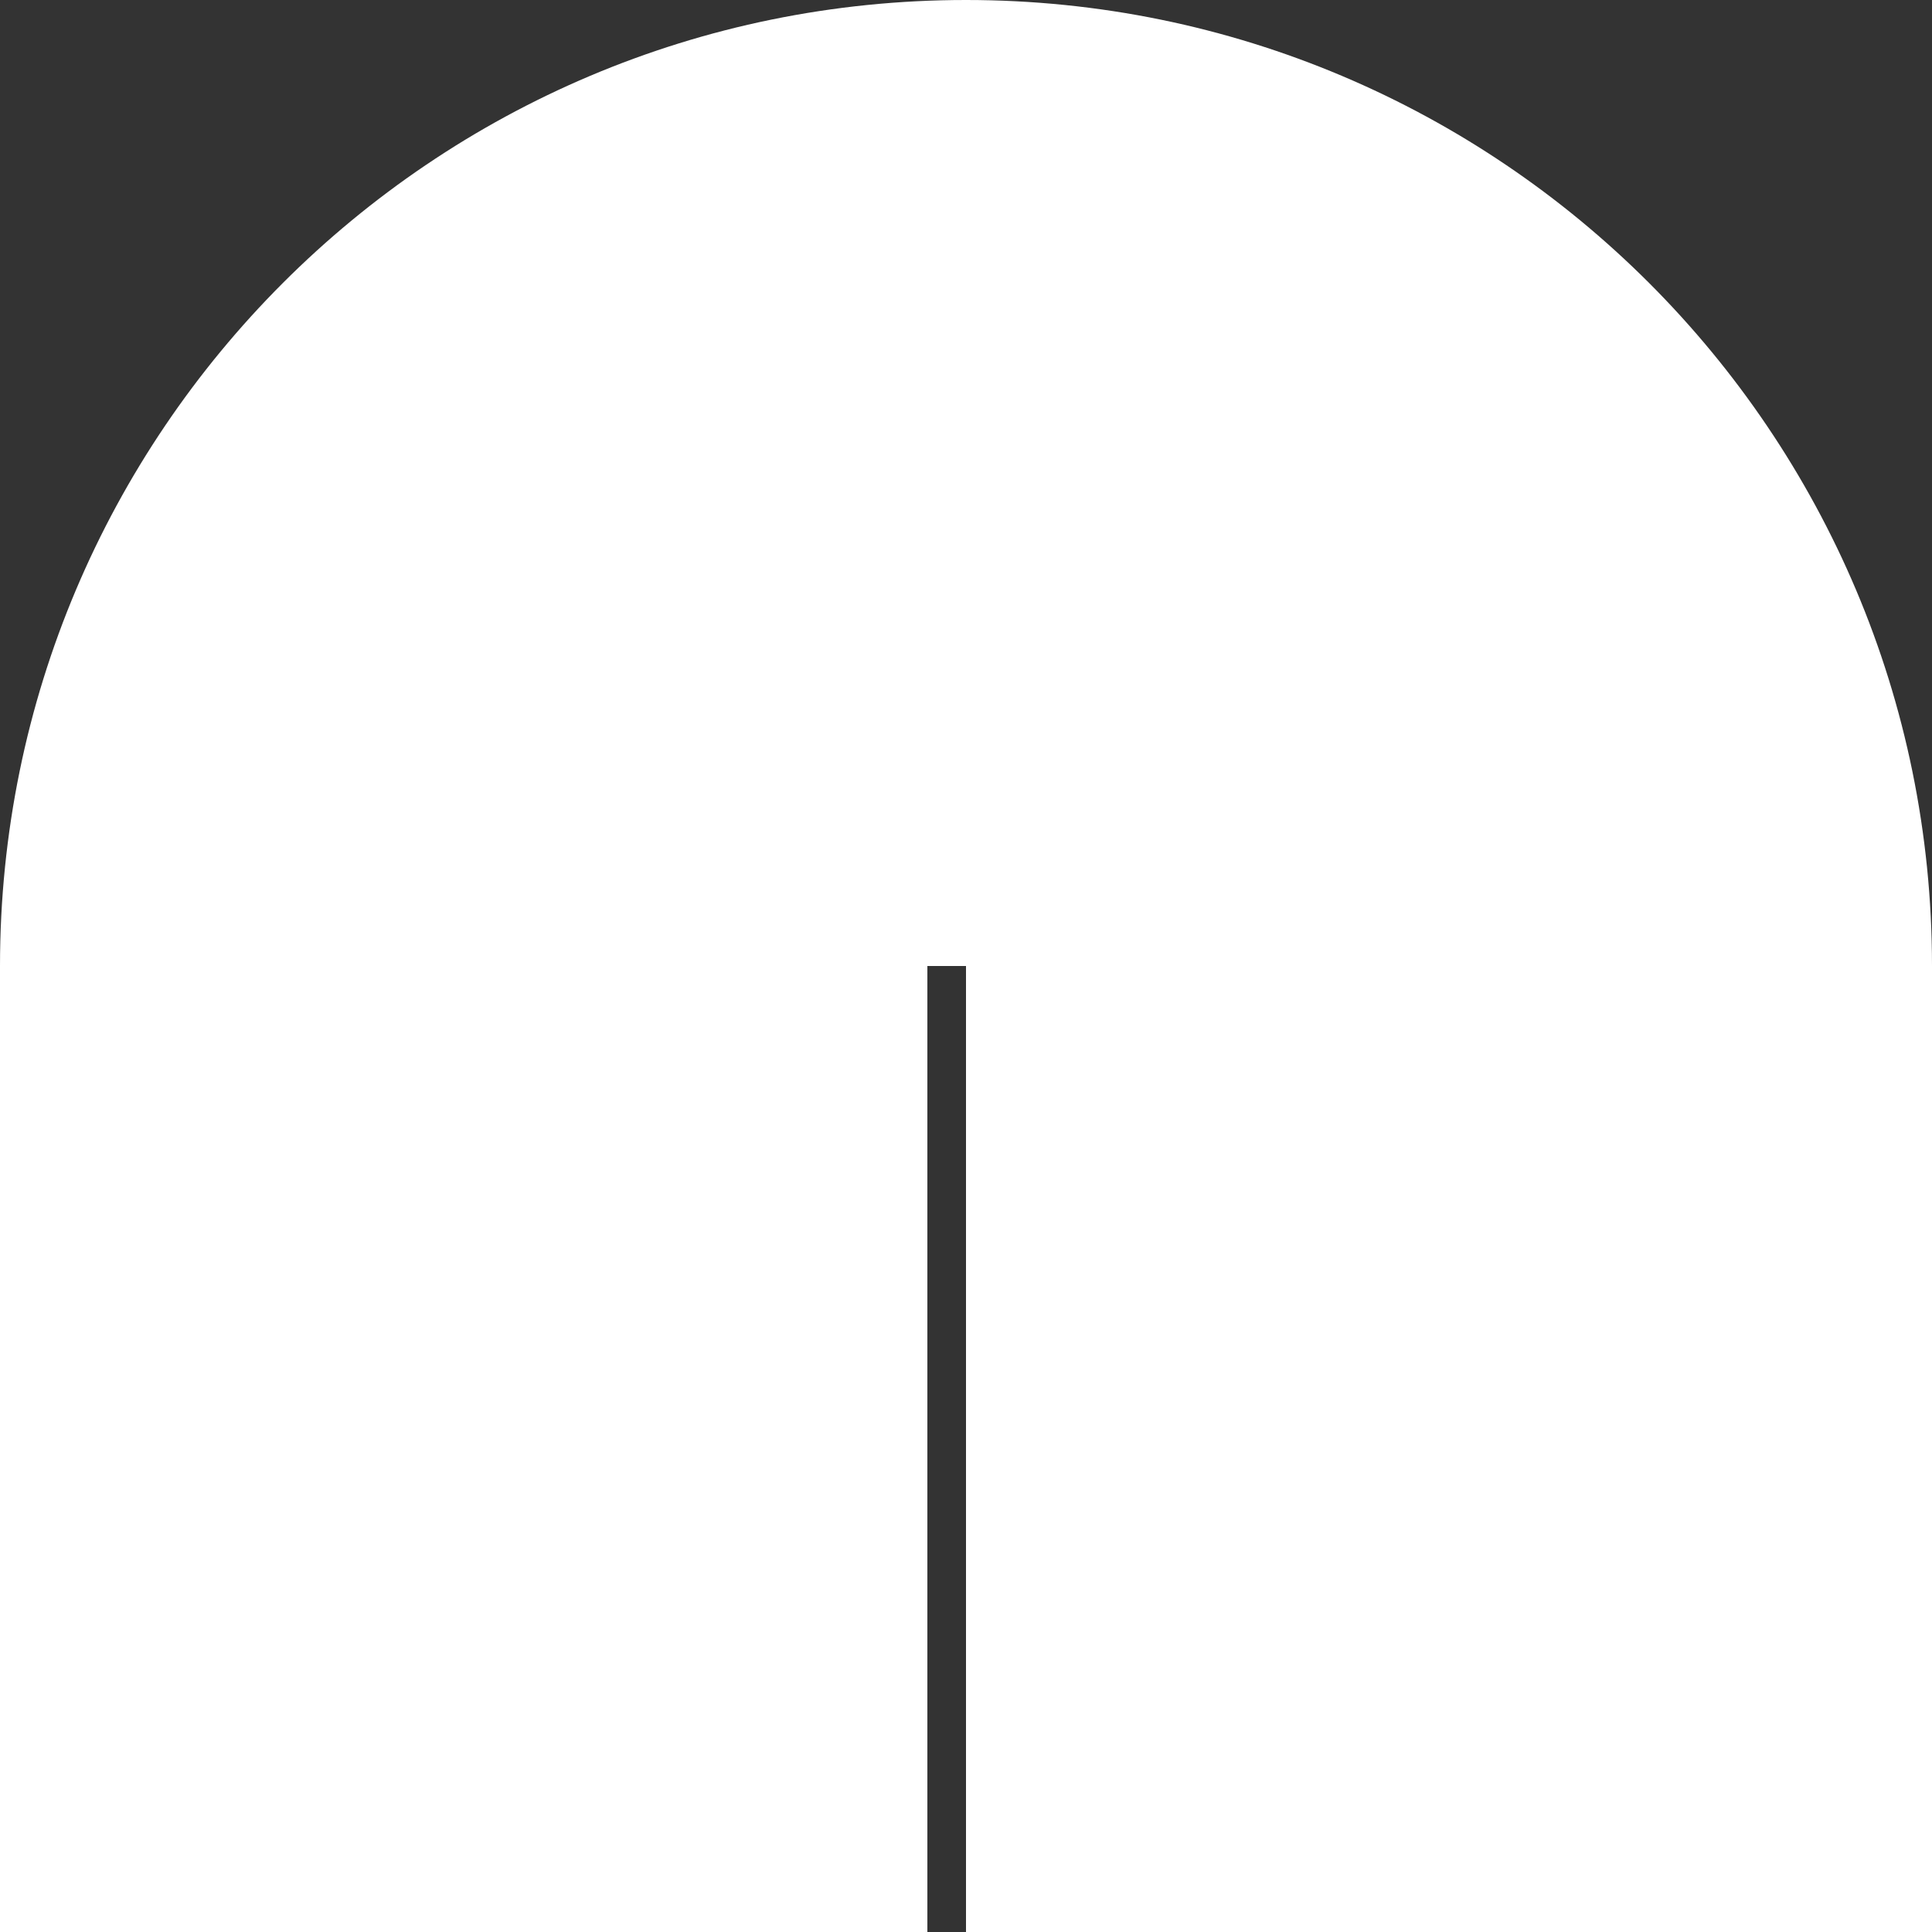
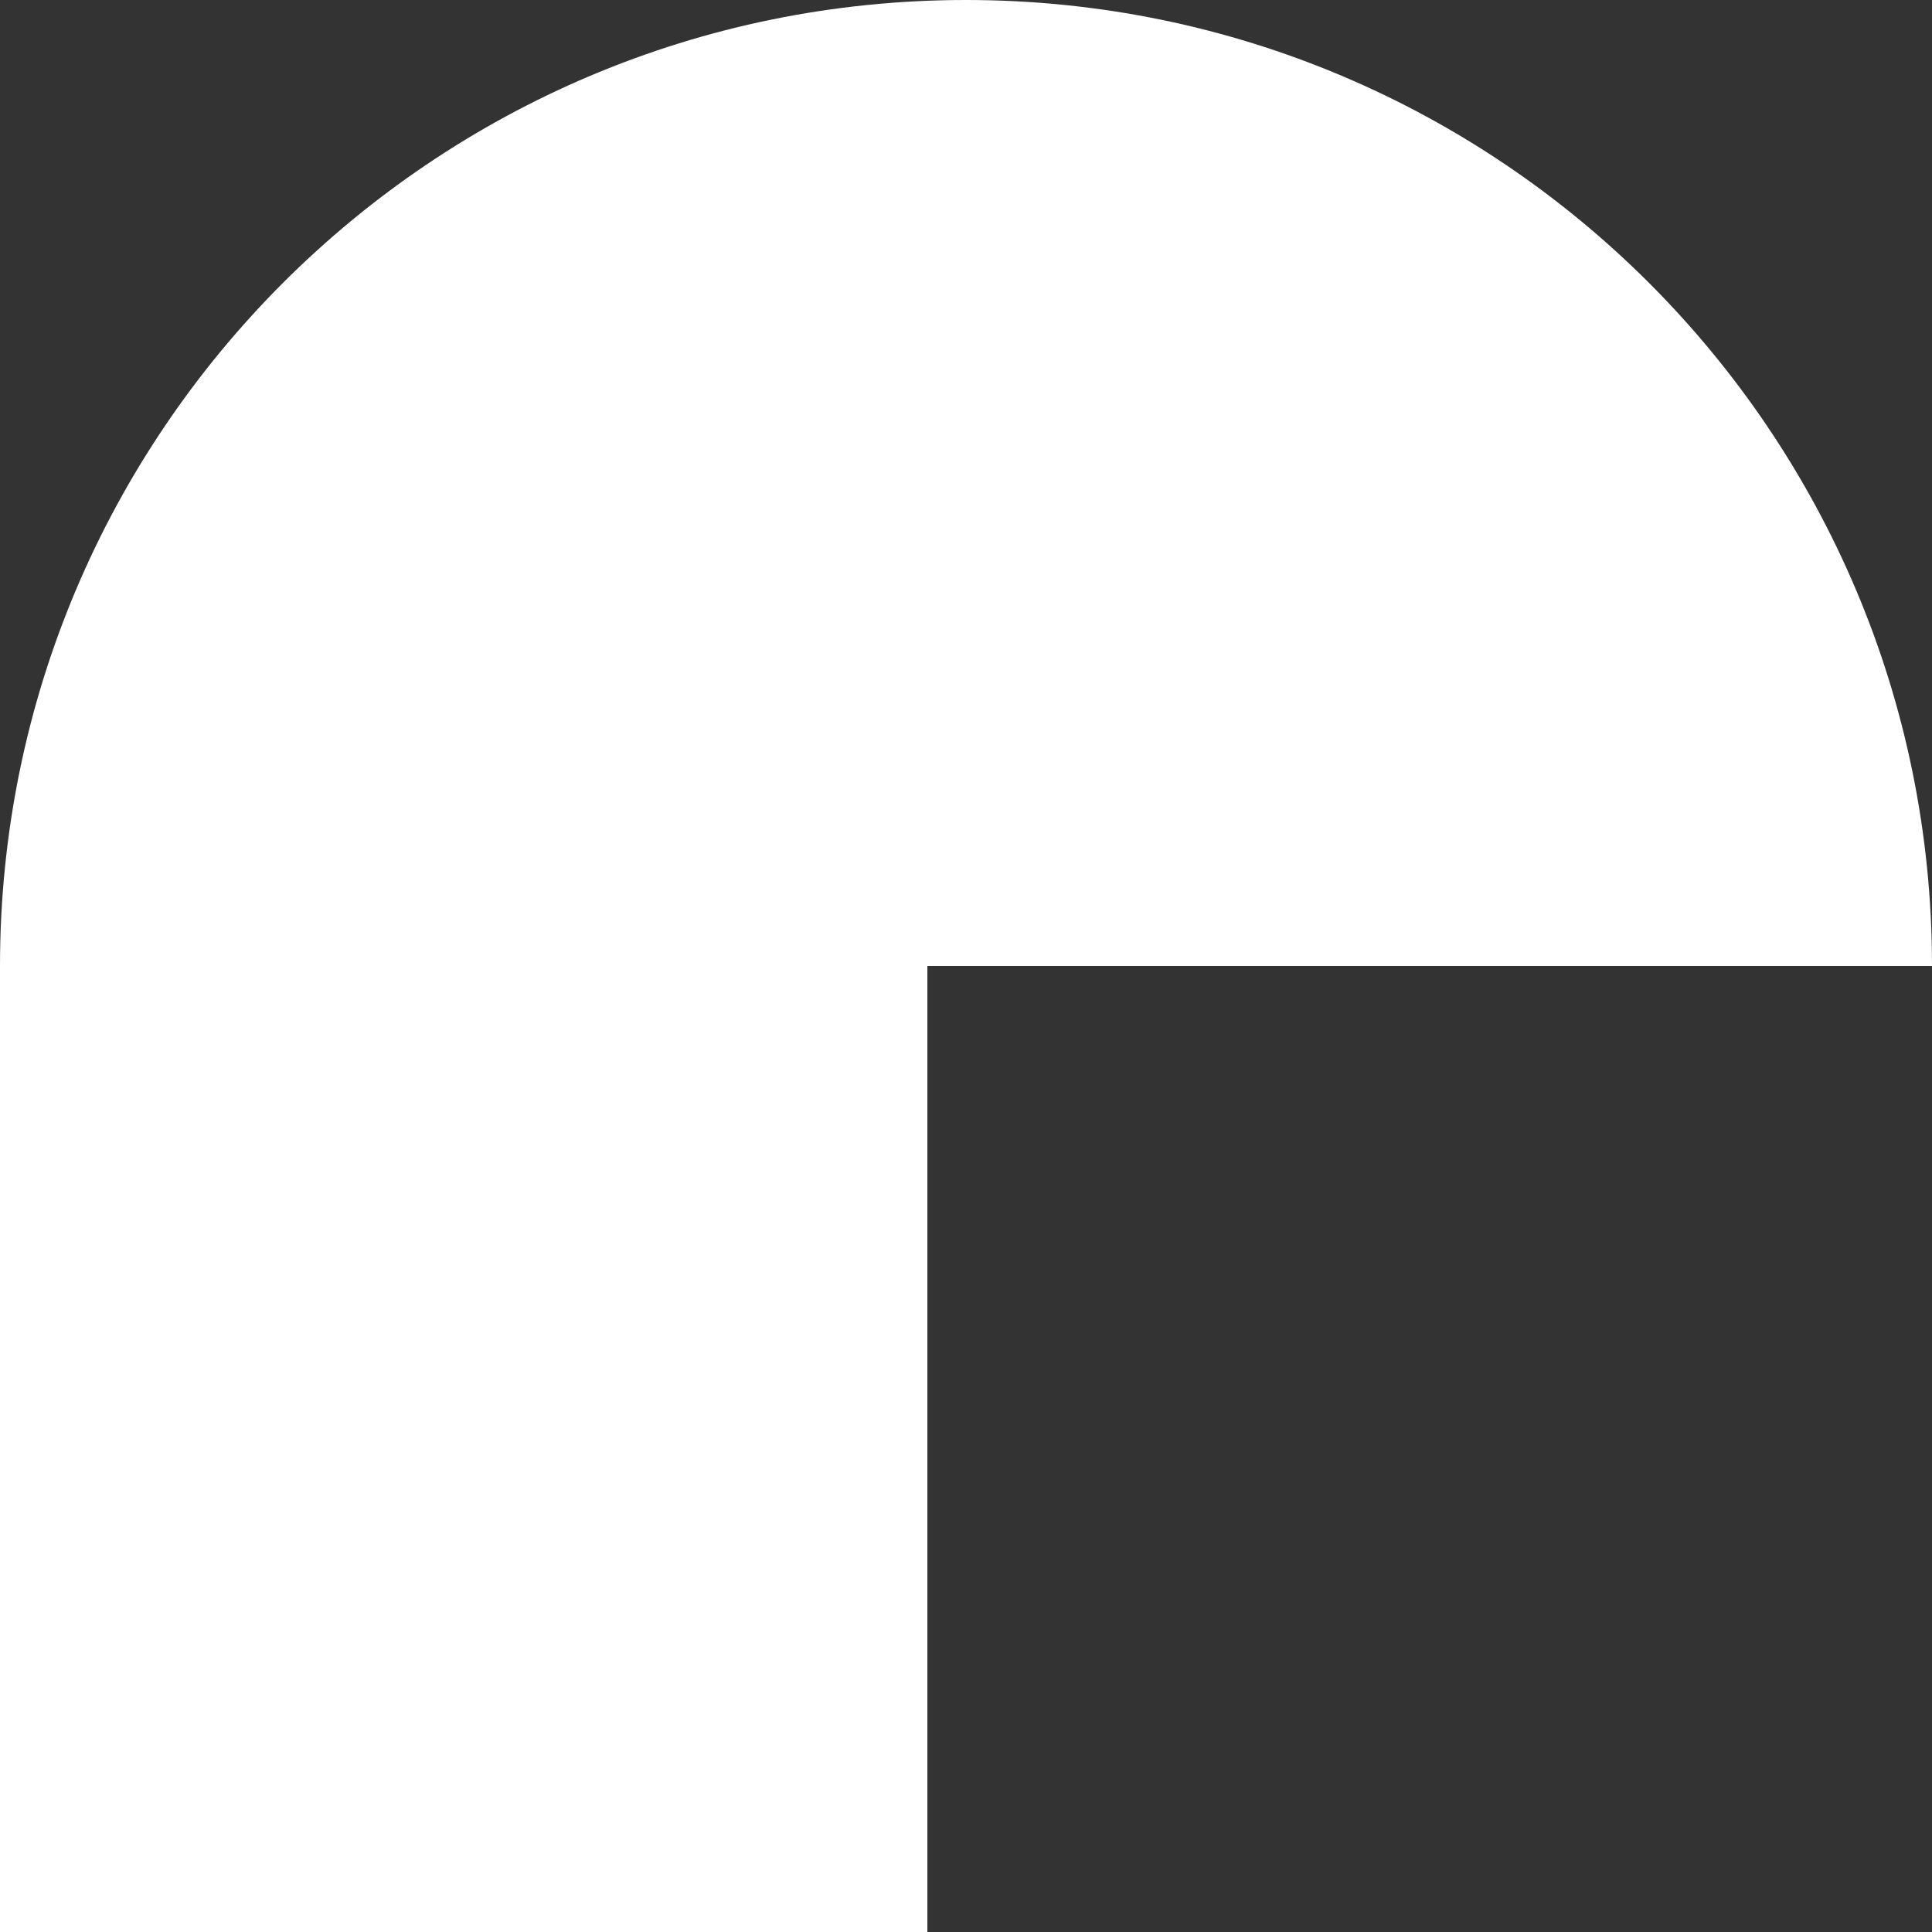
<svg xmlns="http://www.w3.org/2000/svg" width="420" height="420" viewBox="0 0 420 420" fill="none">
  <rect x="0" y="0" width="420" height="420" fill="#333333" stroke="none" />
-   <path d="M210 0C325.98 5.77262e-05 420 94.02 420 210V420H210V210H201.603V420H0V210C0 94.02 94.02 0 210 0Z" fill="white" />
+   <path d="M210 0C325.98 5.77262e-05 420 94.02 420 210H210V210H201.603V420H0V210C0 94.02 94.02 0 210 0Z" fill="white" />
</svg>